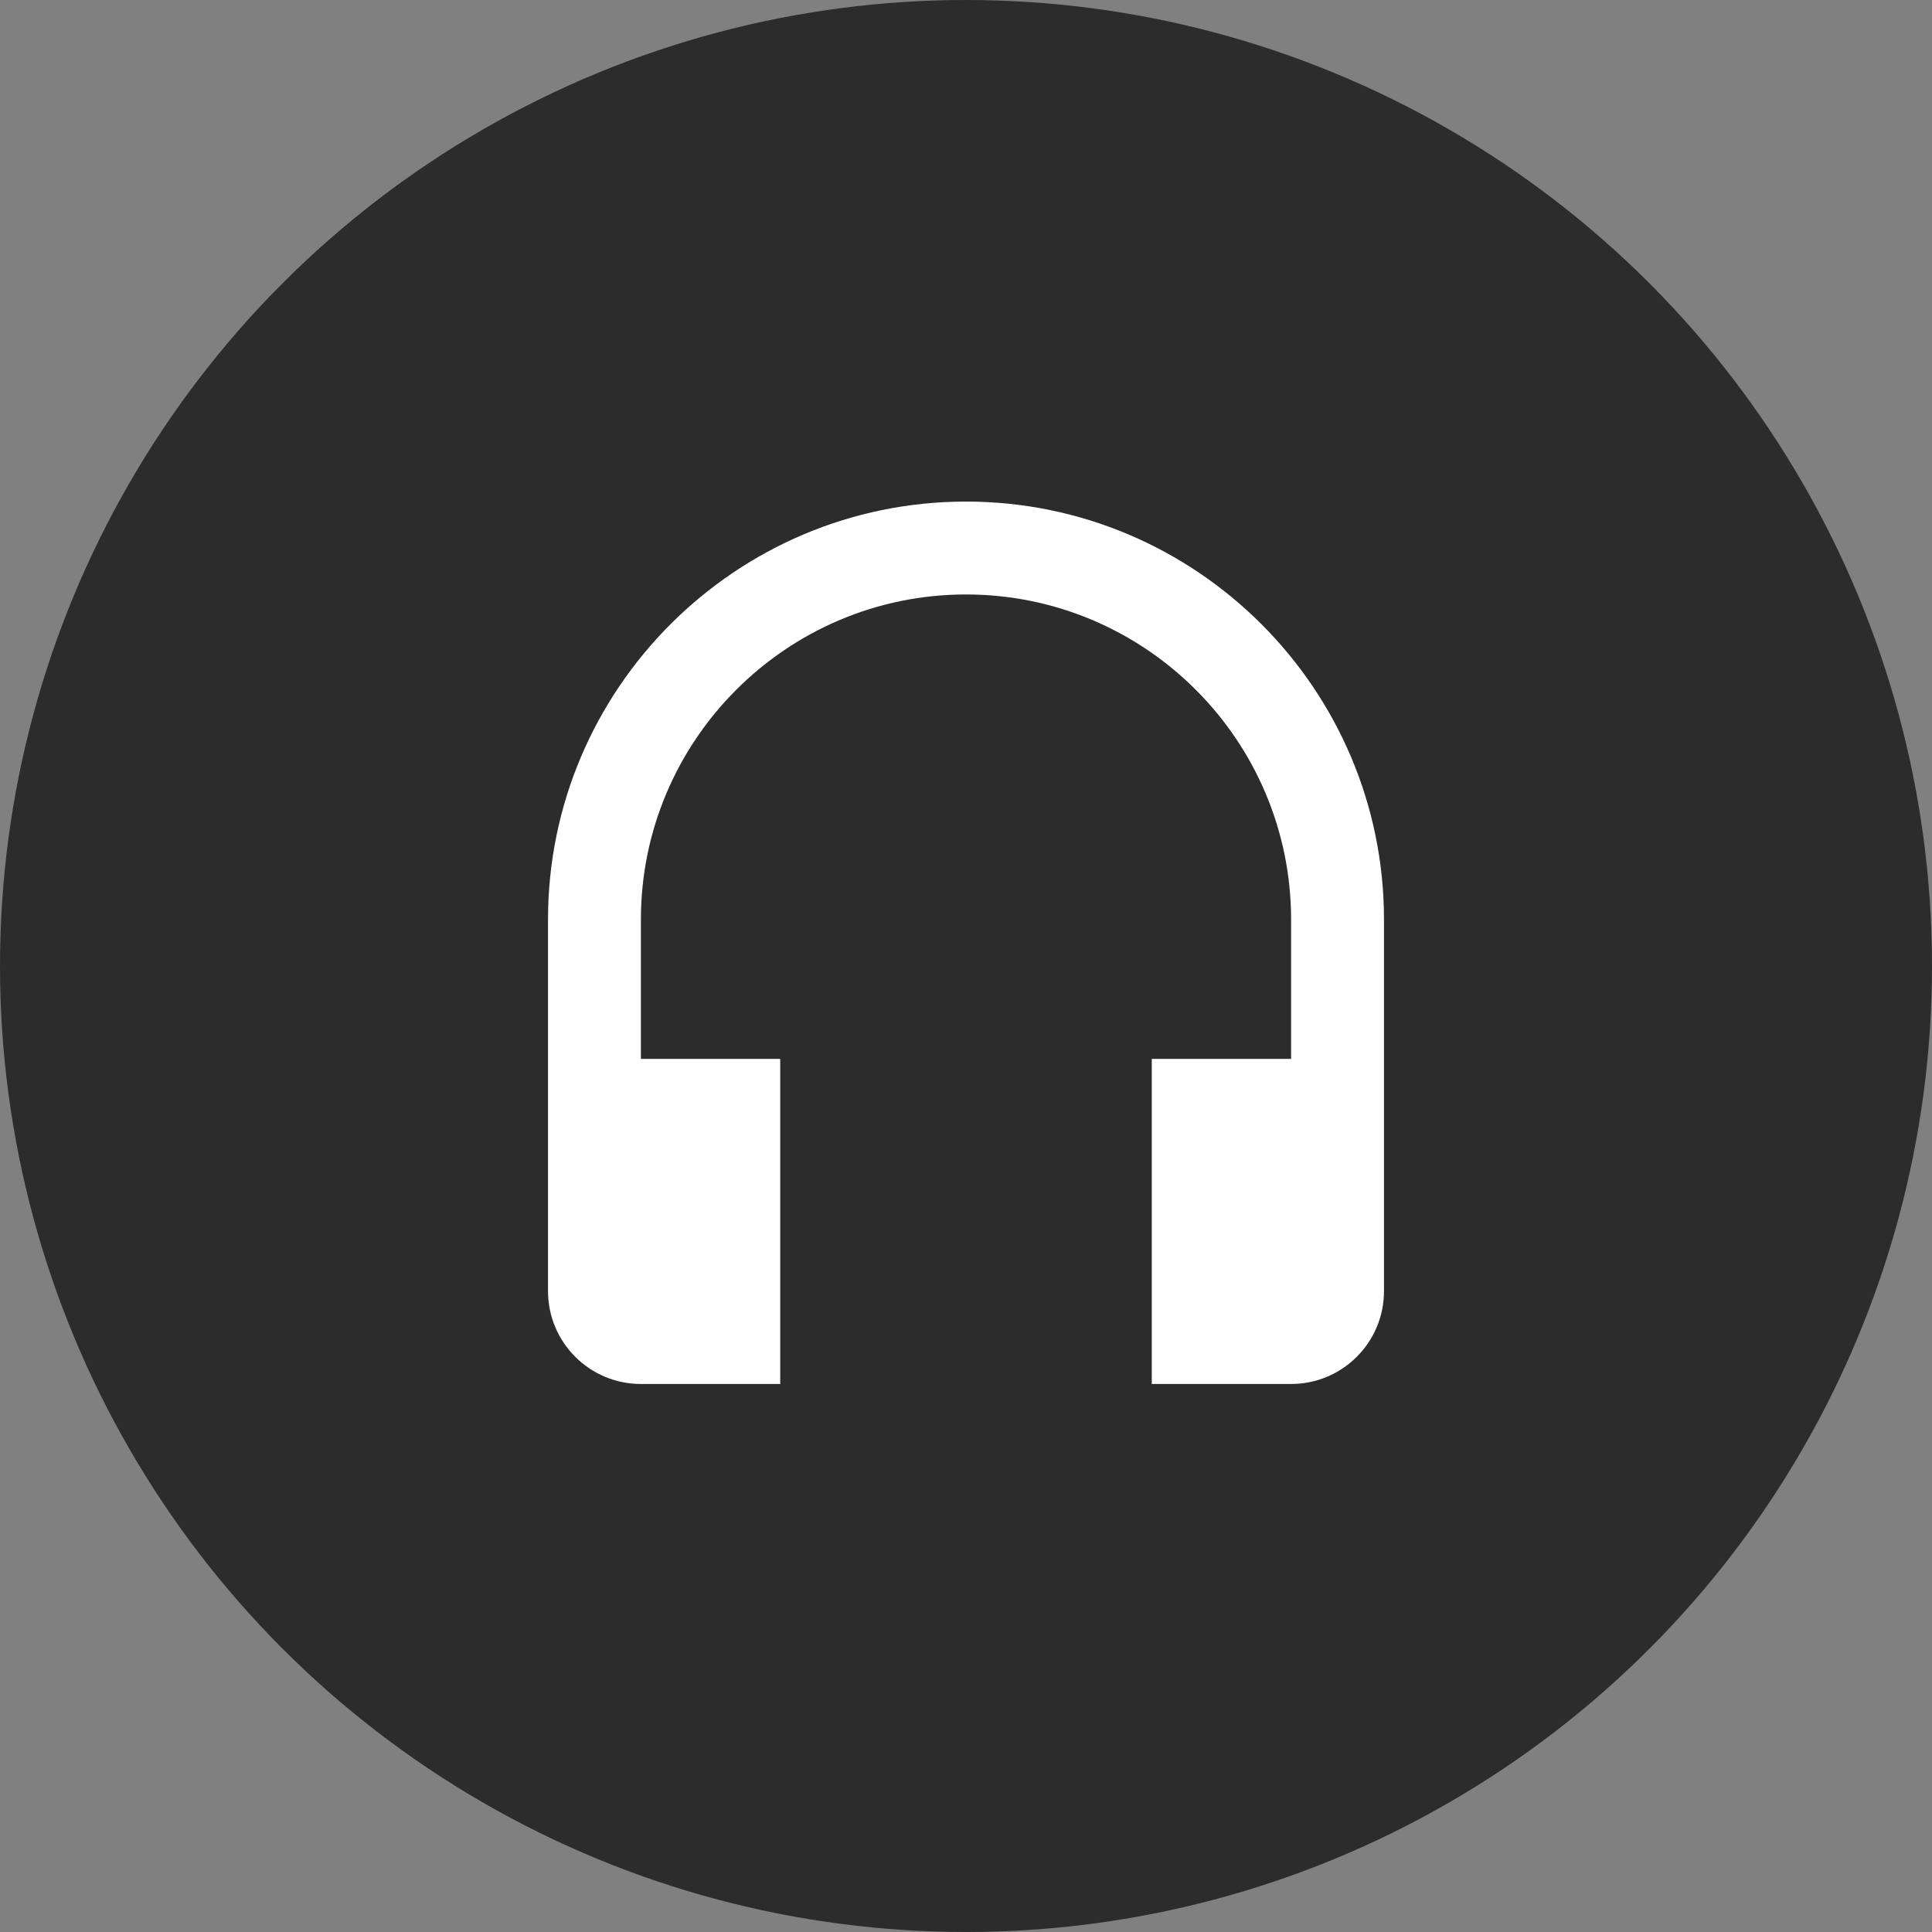
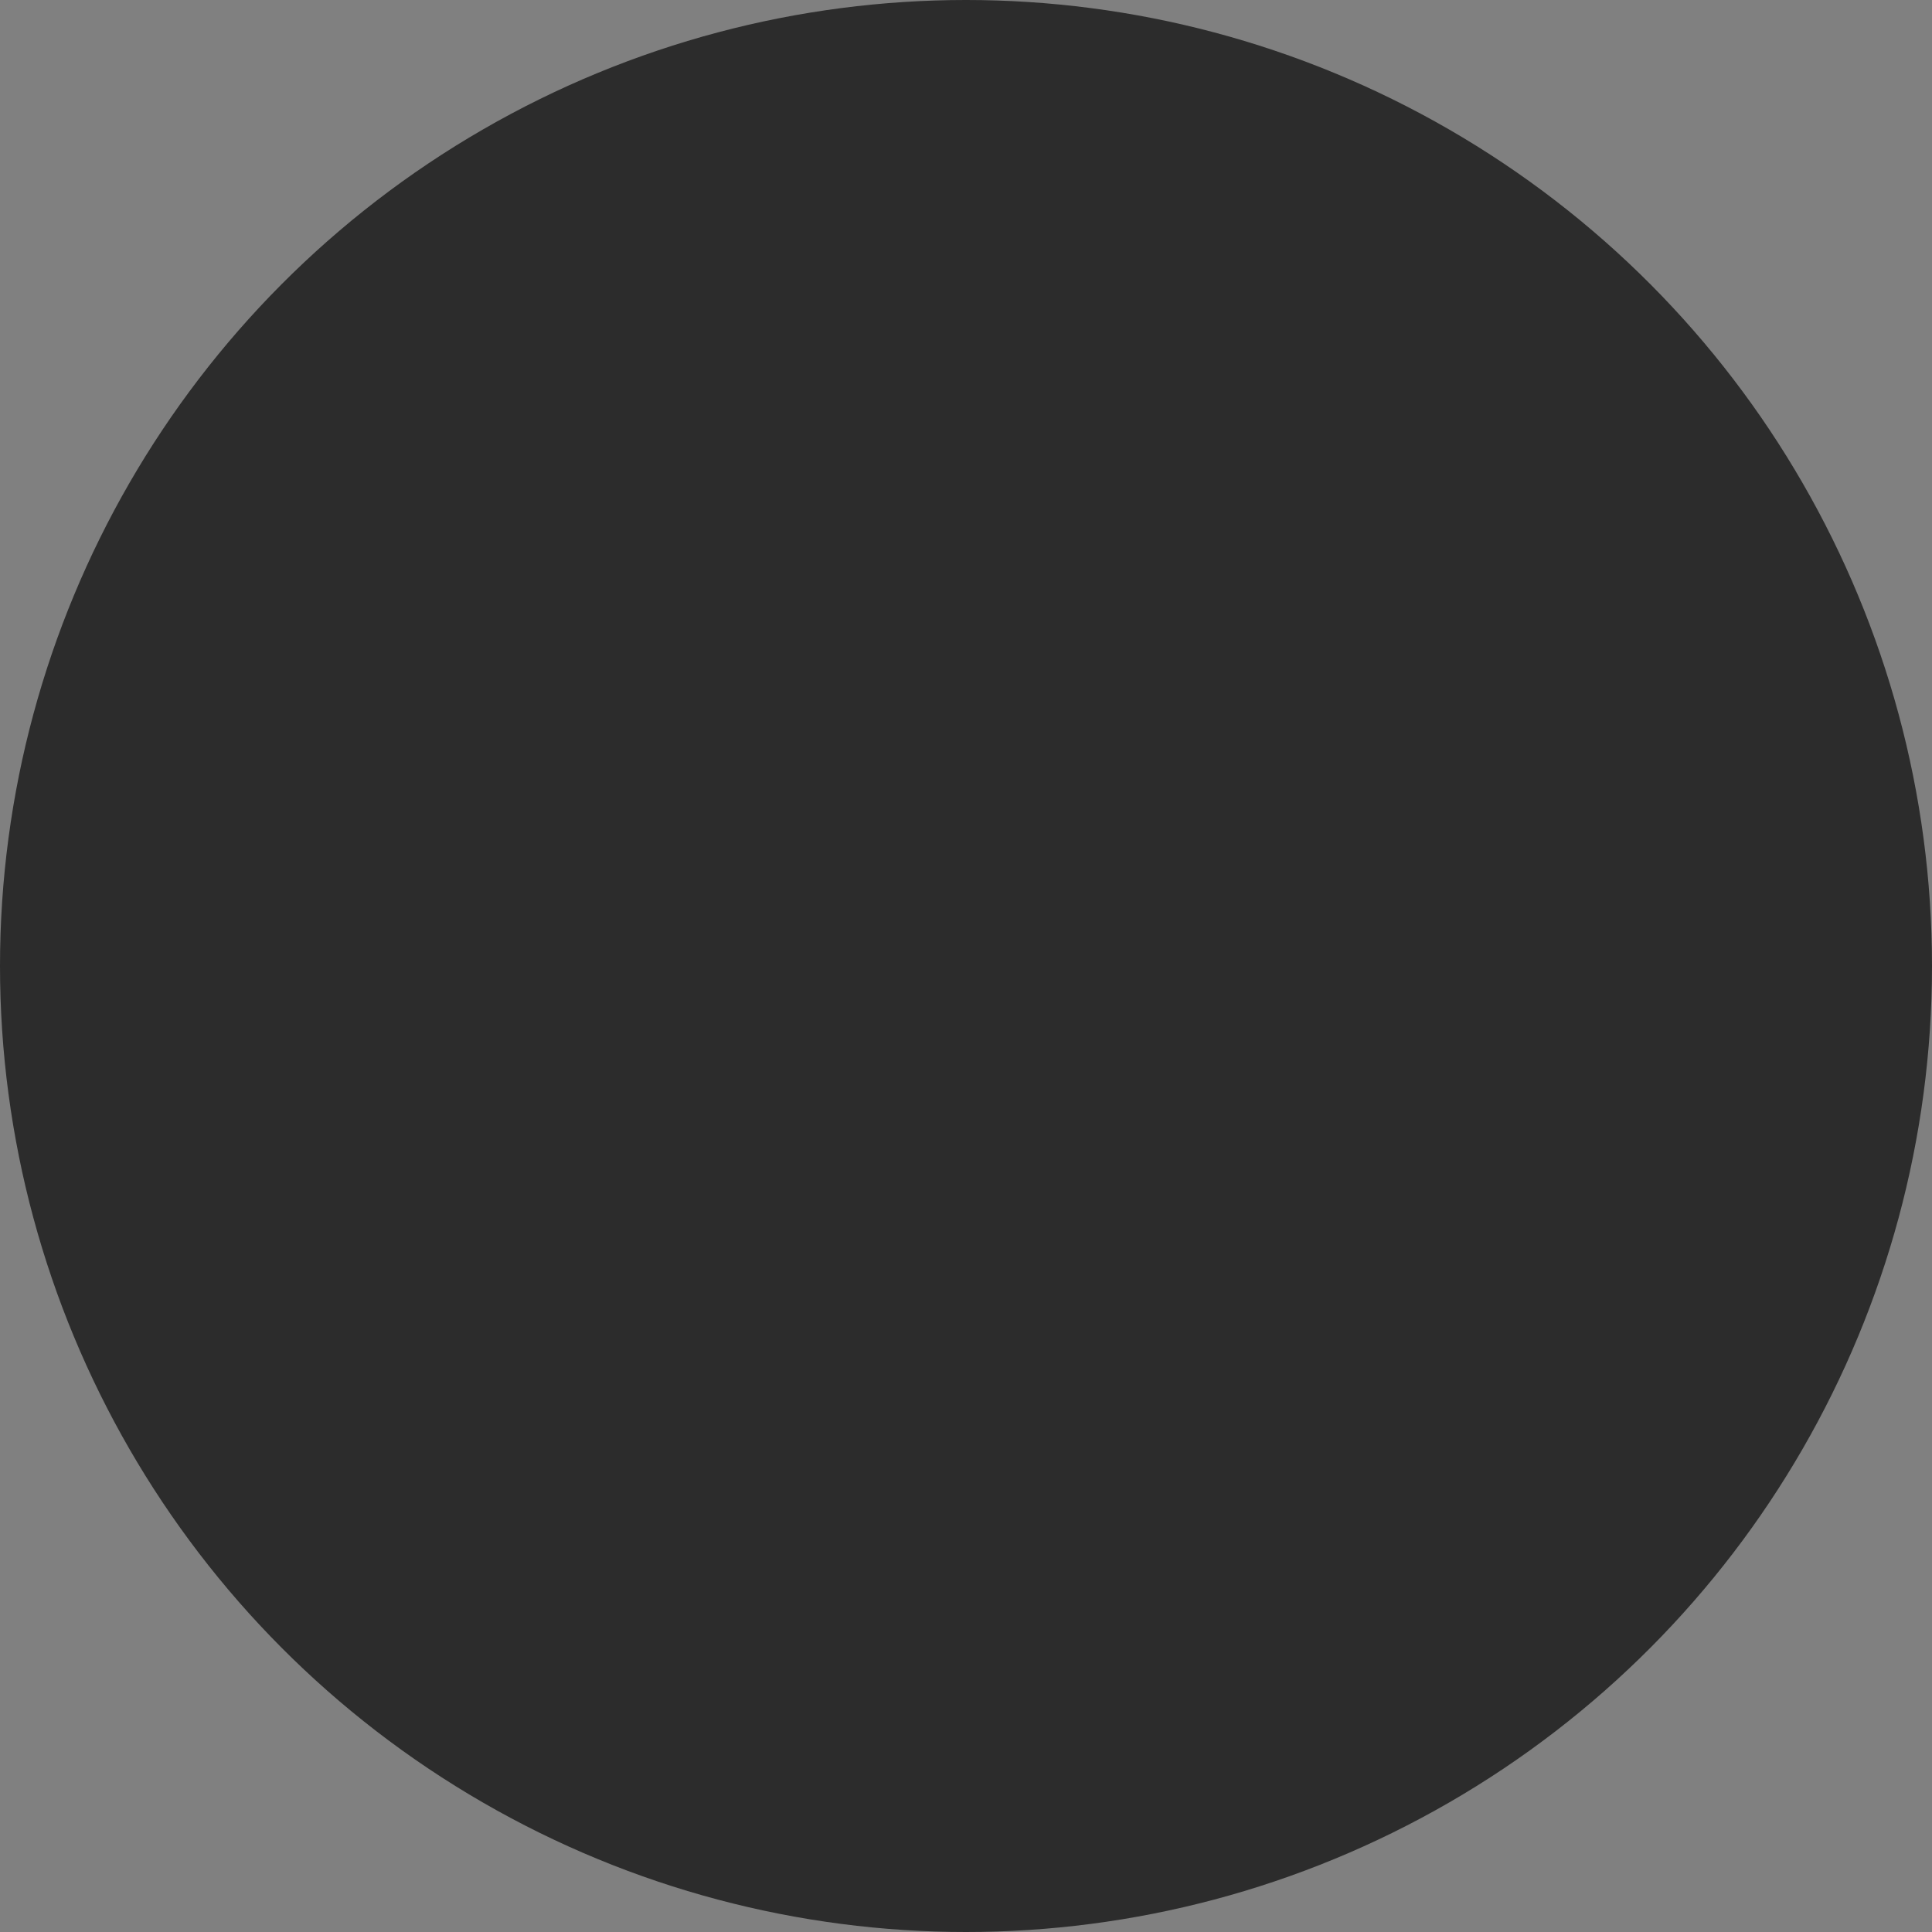
<svg xmlns="http://www.w3.org/2000/svg" width="52" height="52" viewBox="0 0 52 52" fill="none">
  <rect x="0" y="0" width="52" height="52" fill="#808080" stroke="none" />
  <circle cx="26" cy="26" r="26" fill="#2C2C2C" />
-   <path d="M26 13.5C19.797 13.5 14.75 18.547 14.75 24.75V34.75C14.75 36.131 15.869 37.25 17.25 37.25H21V28.5H17.25V24.75C17.25 19.925 21.175 16 26 16C30.825 16 34.75 19.925 34.75 24.75V28.5H31V37.25H34.75C36.131 37.25 37.25 36.131 37.25 34.75V24.75C37.25 18.547 32.203 13.5 26 13.5Z" fill="white" />
</svg>